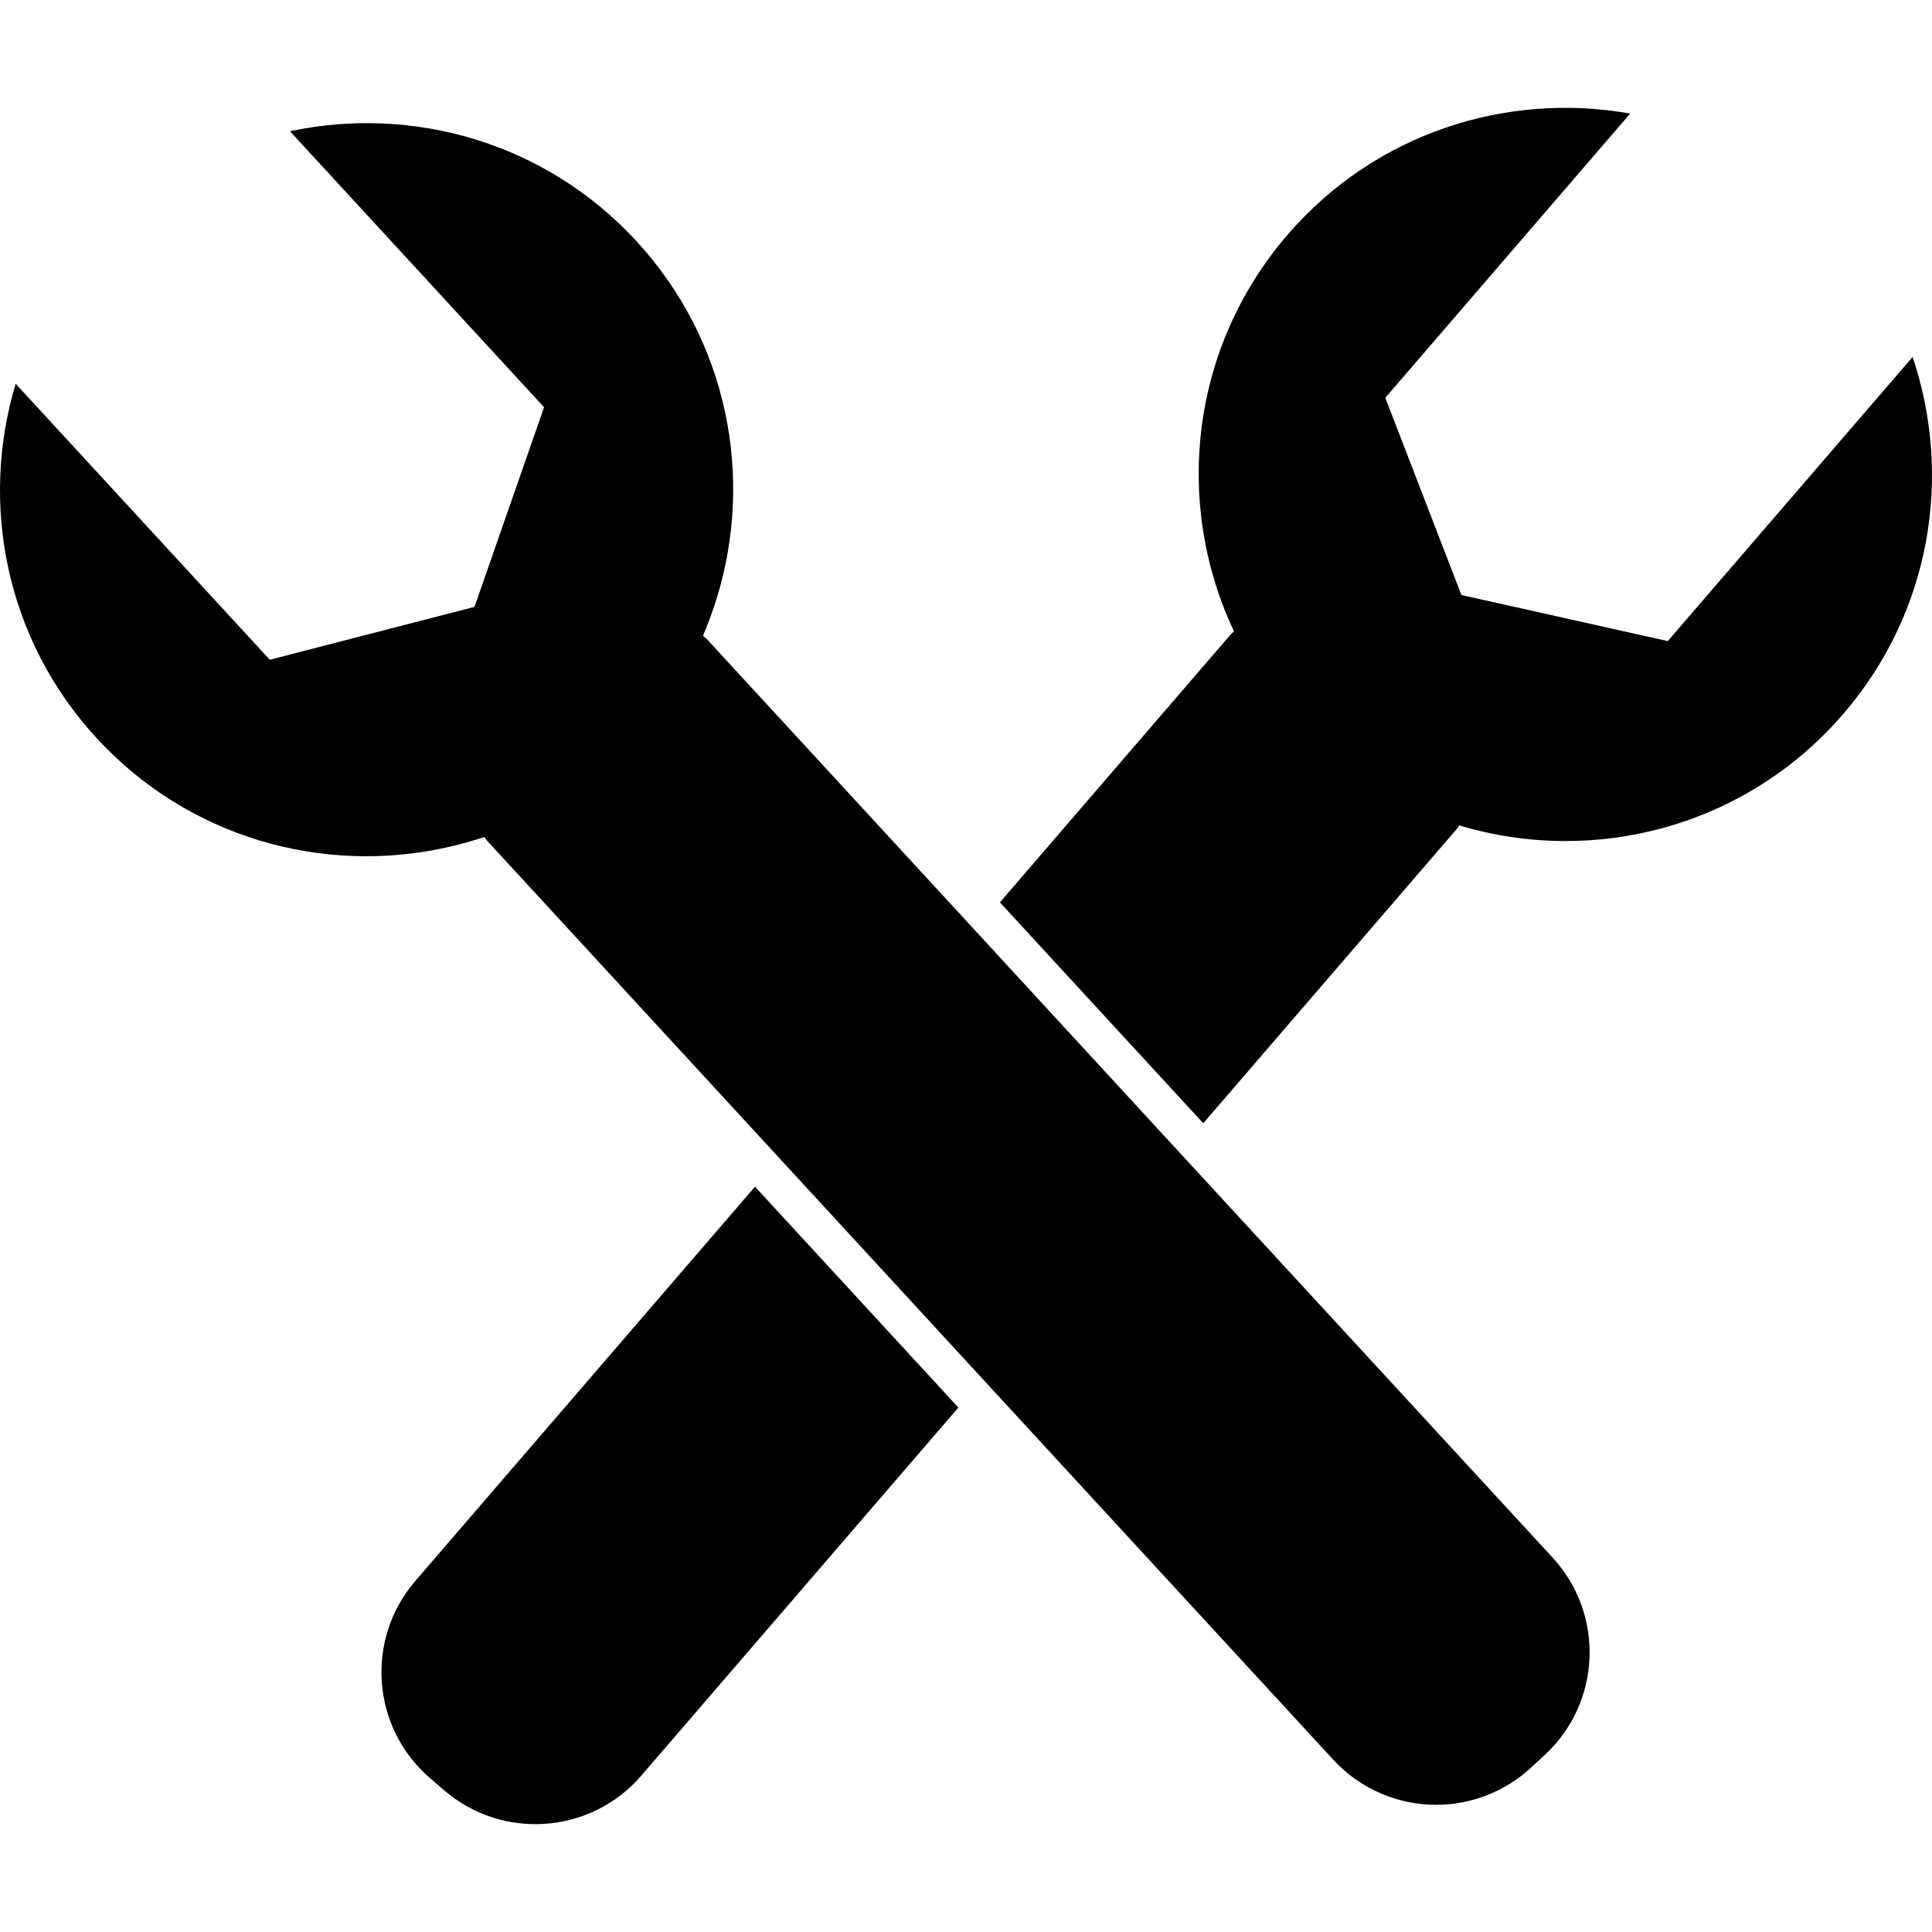
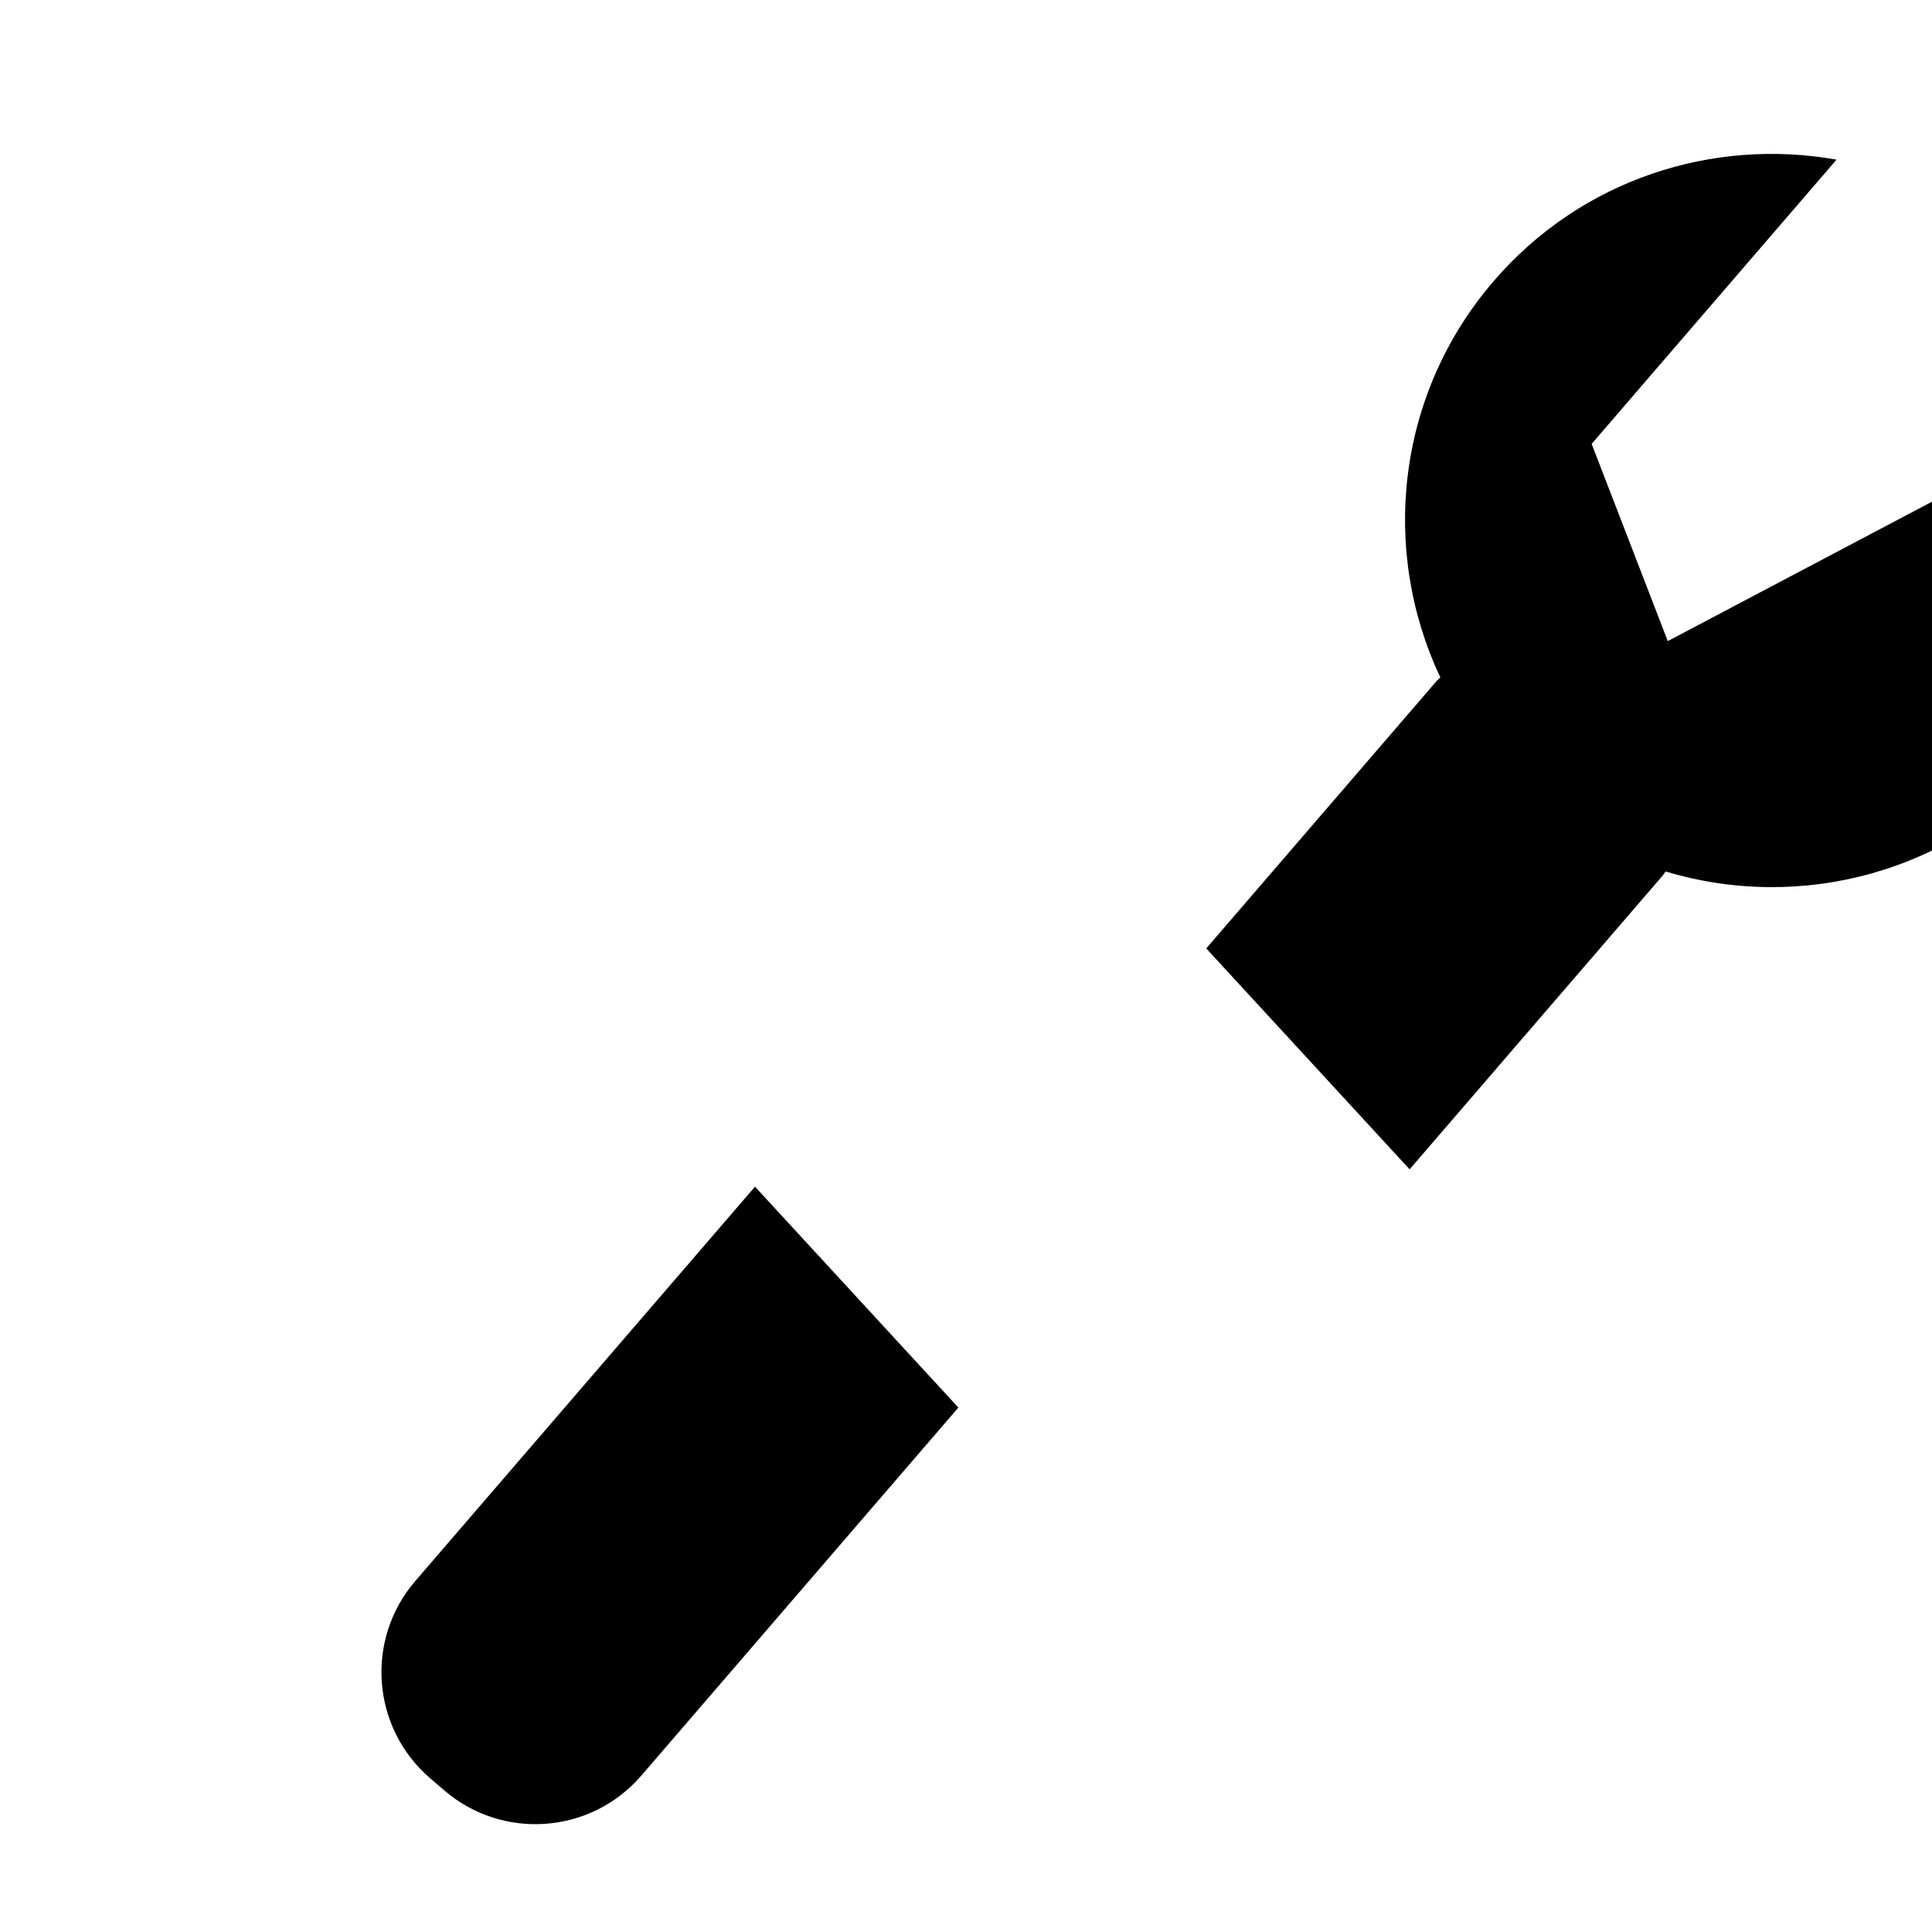
<svg xmlns="http://www.w3.org/2000/svg" fill="#000000" version="1.1" id="Capa_1" width="800px" height="800px" viewBox="0 0 495.555 495.555" xml:space="preserve">
  <g>
    <g>
-       <path d="M427.783,164.441l-52.929-11.819l-19.526-50.585l62.807-72.904c-31.662-5.652-65.398,4.982-87.908,31.116    c-25.054,29.089-29.128,69.08-13.703,101.688c-0.287,0.315-0.631,0.545-0.918,0.87l-59.135,68.649l52.164,56.658l64.929-75.372    c0.277-0.325,0.459-0.698,0.727-1.033c34.53,10.424,73.479,0.469,98.532-28.611c22.511-26.134,28.037-61.066,17.758-91.542    L427.783,164.441z" />
+       <path d="M427.783,164.441l-19.526-50.585l62.807-72.904c-31.662-5.652-65.398,4.982-87.908,31.116    c-25.054,29.089-29.128,69.08-13.703,101.688c-0.287,0.315-0.631,0.545-0.918,0.87l-59.135,68.649l52.164,56.658l64.929-75.372    c0.277-0.325,0.459-0.698,0.727-1.033c34.53,10.424,73.479,0.469,98.532-28.611c22.511-26.134,28.037-61.066,17.758-91.542    L427.783,164.441z" />
      <path d="M106.531,405.513c-12.928,15.004-11.236,37.647,3.768,50.576l3.625,3.117c15.003,12.929,37.647,11.236,50.576-3.768    l81.319-94.401l-52.164-56.657L106.531,405.513z" />
-       <path d="M302.352,295.4l-52.163-56.659l-68.926-74.855c-0.287-0.315-0.65-0.526-0.947-0.832c0.669-1.549,1.282-3.127,1.865-4.705    c0.593-1.616,1.147-3.242,1.654-4.877c9.572-30.973,2.964-66.039-20.578-91.608c-23.361-25.379-57.433-34.894-88.884-28.2    l65.178,70.792l-17.844,51.207l-52.508,13.56L4.021,98.432c-9.266,30.801-2.591,65.532,20.779,90.911    c23.533,25.551,57.911,35.037,89.553,28.065c1.683-0.372,3.366-0.783,5.03-1.243c1.625-0.449,3.242-0.927,4.848-1.472    c0.277,0.324,0.469,0.688,0.755,1.004l74.941,81.386l52.163,56.658l89.878,97.614c7.067,7.679,16.716,11.57,26.393,11.57    c8.684,0,17.385-3.137,24.279-9.477l3.52-3.241c14.573-13.416,15.51-36.099,2.094-50.672L302.352,295.4z" />
    </g>
  </g>
</svg>